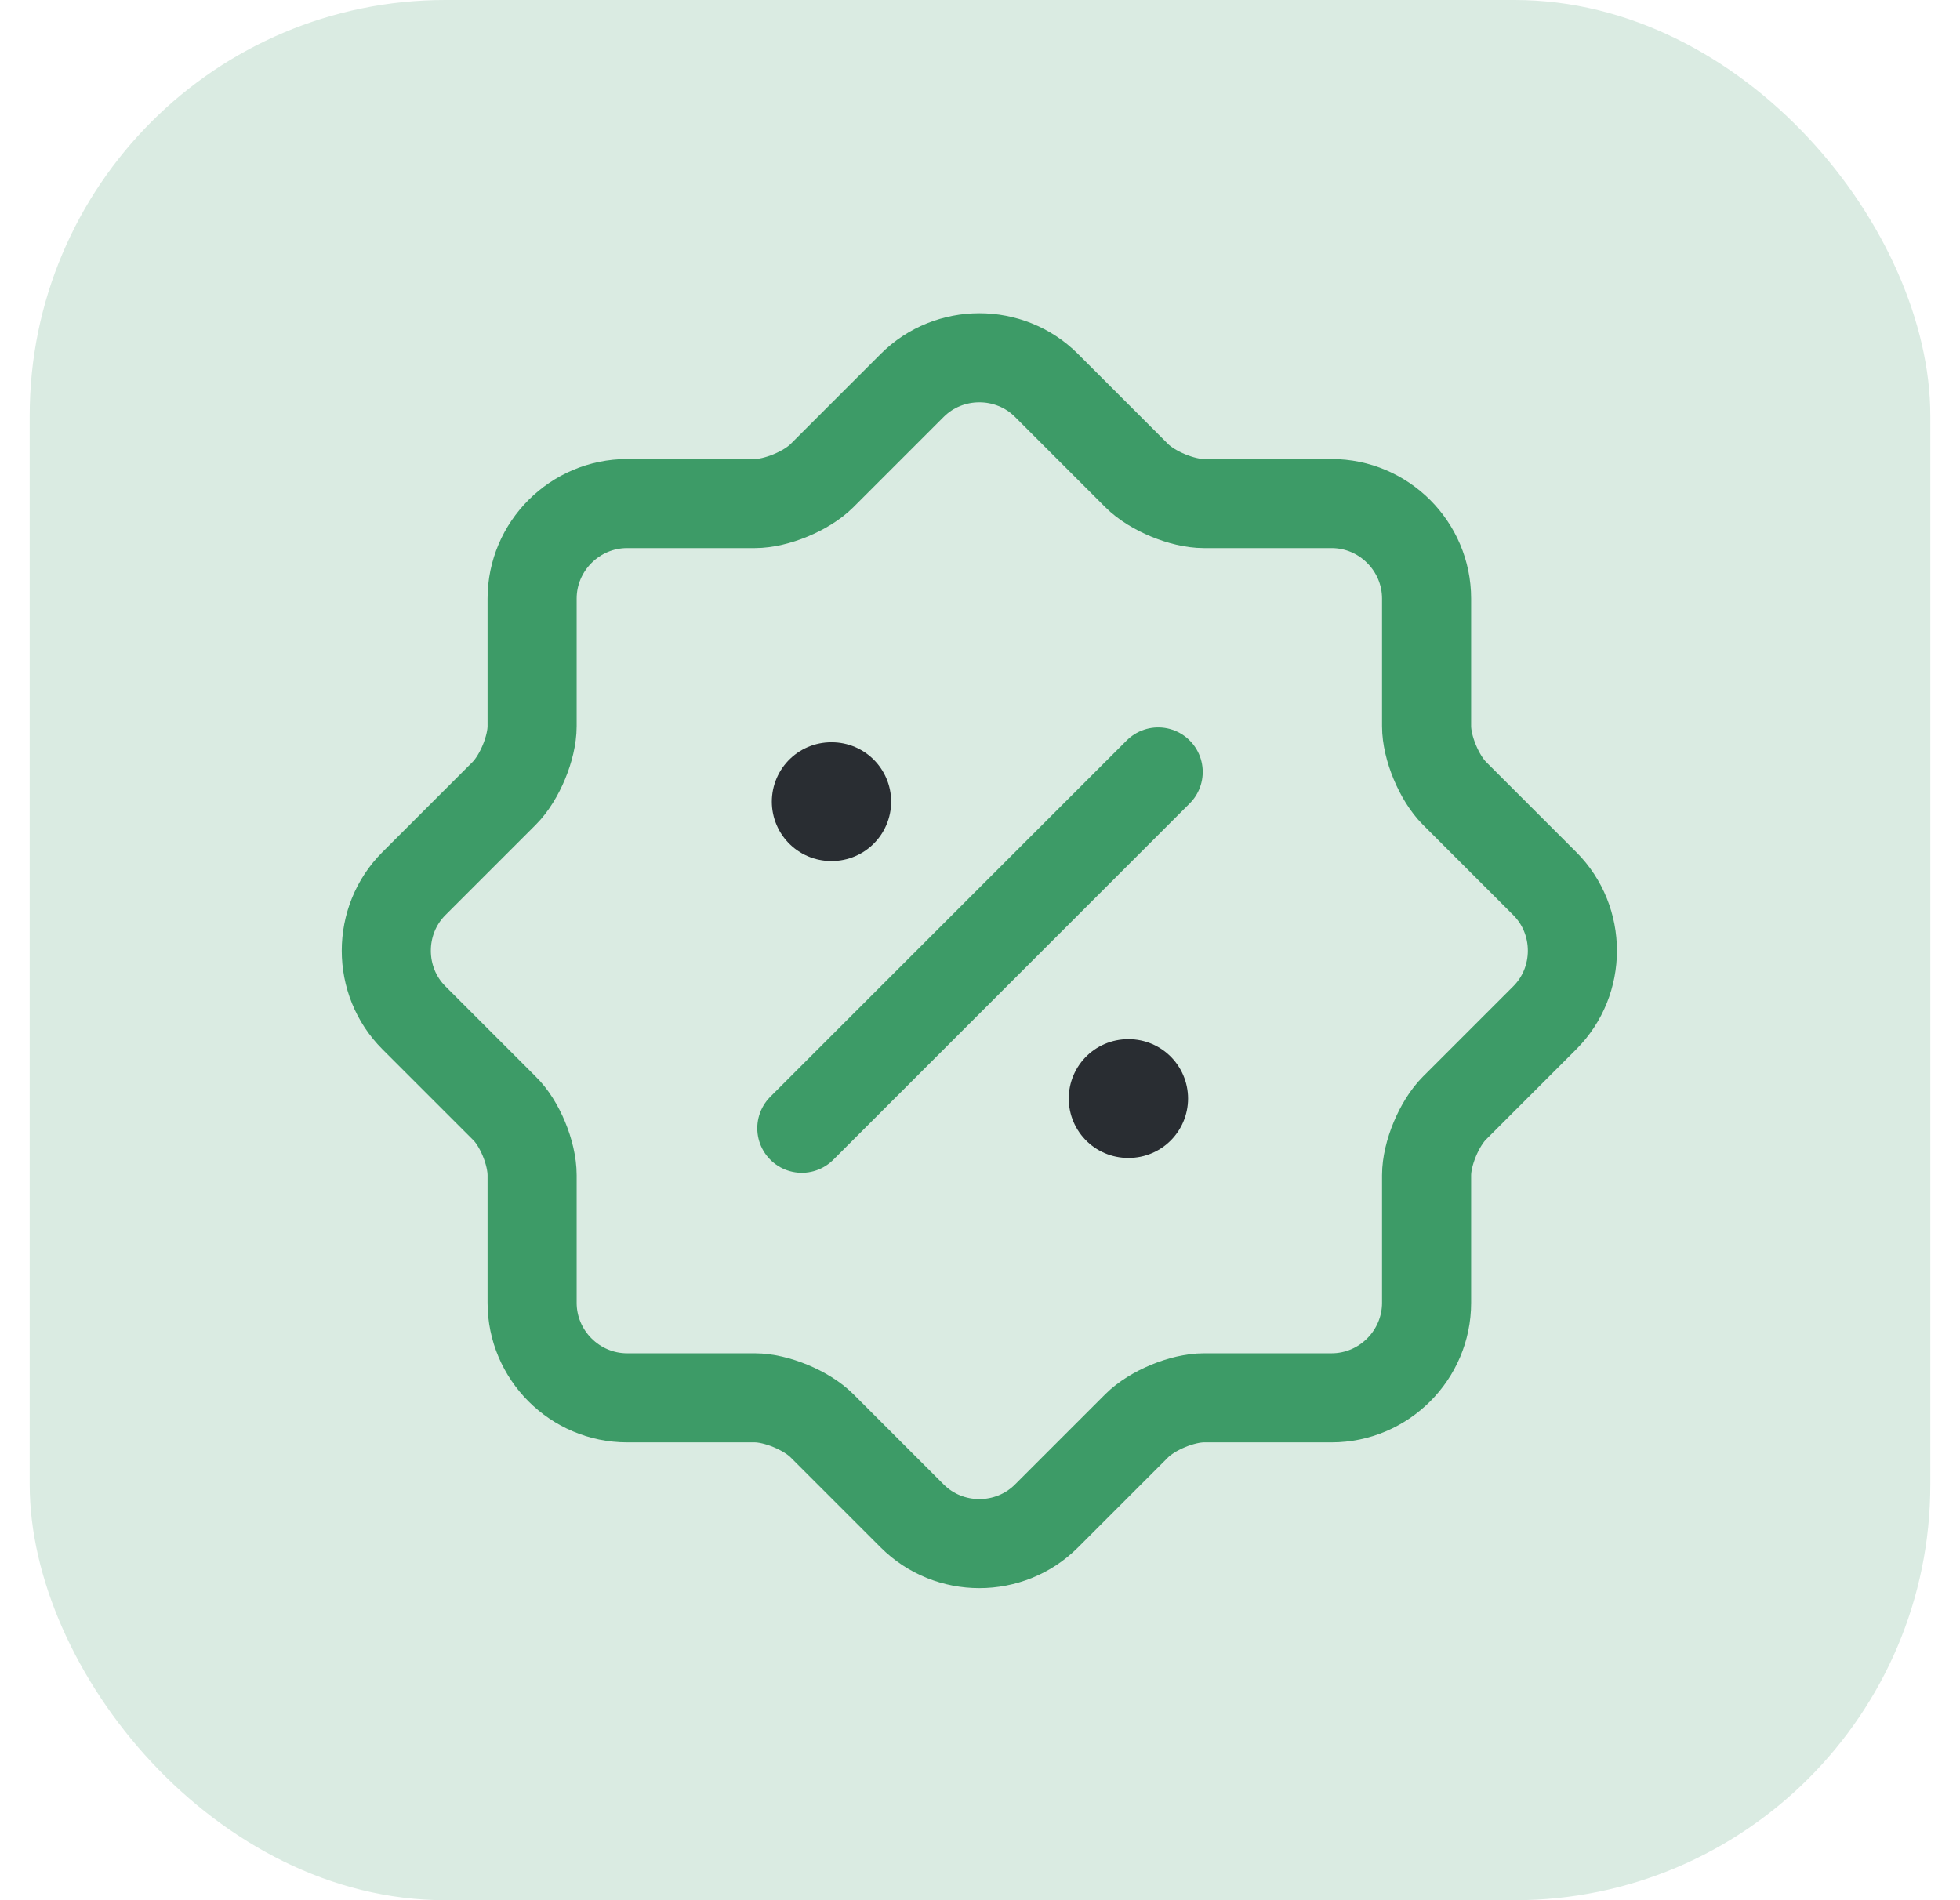
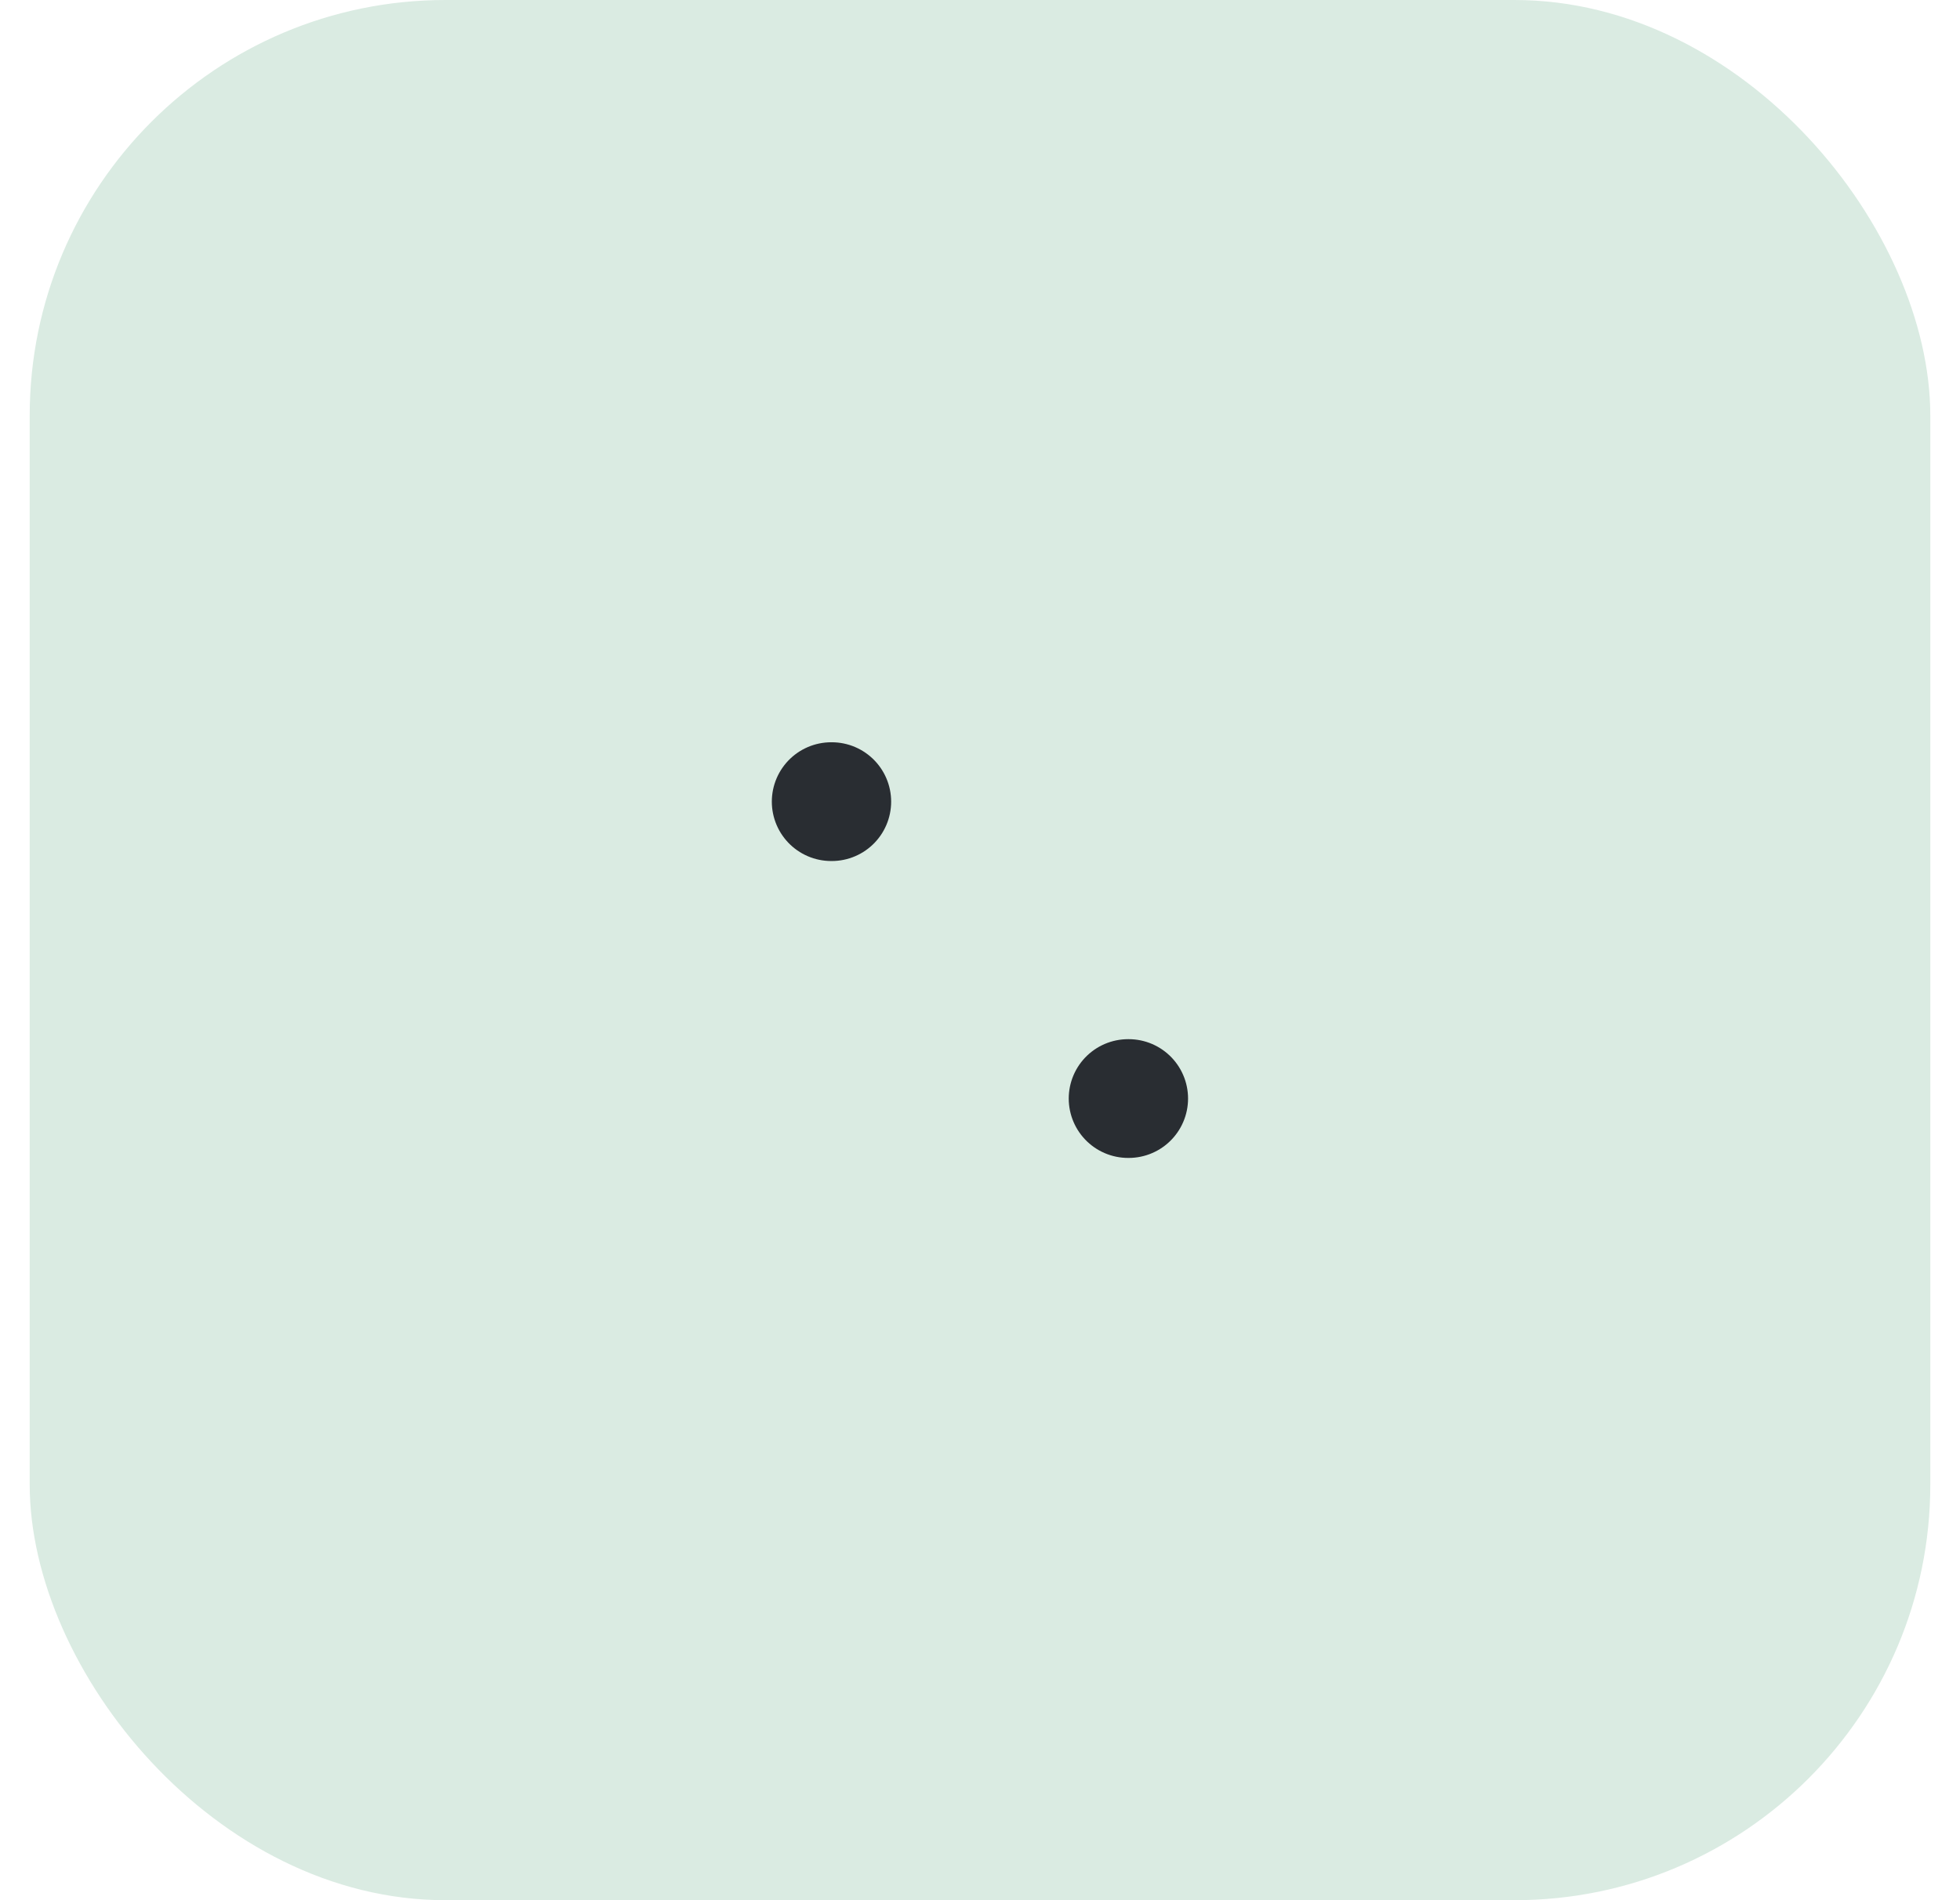
<svg xmlns="http://www.w3.org/2000/svg" width="33" height="32" viewBox="0 0 33 32" fill="none">
  <rect x="0.5" width="32" height="32" rx="7" fill="#DAEBE2" />
-   <path d="M8.489 18.66L6.969 17.14C6.349 16.52 6.349 15.5 6.969 14.88L8.489 13.36C8.749 13.1 8.959 12.59 8.959 12.23V10.08C8.959 9.2 9.679 8.48 10.559 8.48H12.709C13.069 8.48 13.579 8.27 13.839 8.01L15.359 6.49C15.979 5.87 16.999 5.87 17.619 6.49L19.139 8.01C19.399 8.27 19.909 8.48 20.269 8.48H22.419C23.299 8.48 24.019 9.2 24.019 10.08V12.23C24.019 12.59 24.229 13.1 24.489 13.36L26.009 14.88C26.629 15.5 26.629 16.52 26.009 17.14L24.489 18.66C24.229 18.92 24.019 19.43 24.019 19.79V21.94C24.019 22.82 23.299 23.54 22.419 23.54H20.269C19.909 23.54 19.399 23.75 19.139 24.01L17.619 25.53C16.999 26.15 15.979 26.15 15.359 25.53L13.839 24.01C13.579 23.75 13.069 23.54 12.709 23.54H10.559C9.679 23.54 8.959 22.82 8.959 21.94V19.79C8.959 19.42 8.749 18.91 8.489 18.66Z" stroke="#3D9B67" stroke-width="1.5" stroke-linecap="round" stroke-linejoin="round" />
-   <path d="M13.5 19L19.5 13" stroke="#3D9B67" stroke-width="1.5" stroke-linecap="round" stroke-linejoin="round" />
  <path d="M18.994 18.5H19.003" stroke="#292D32" stroke-width="2" stroke-linecap="round" stroke-linejoin="round" />
  <path d="M13.995 13.5H14.004" stroke="#292D32" stroke-width="2" stroke-linecap="round" stroke-linejoin="round" />
</svg>